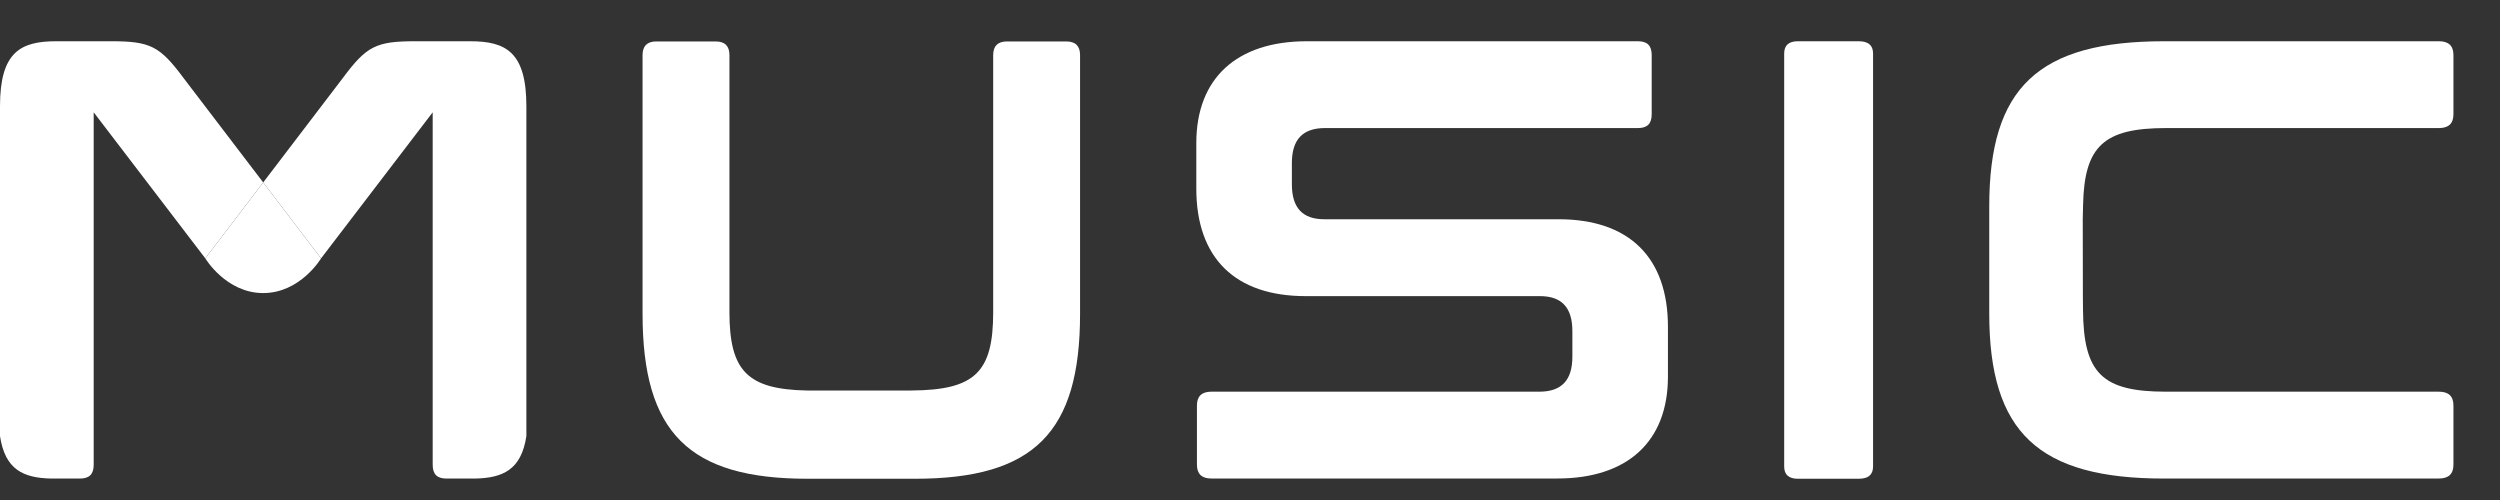
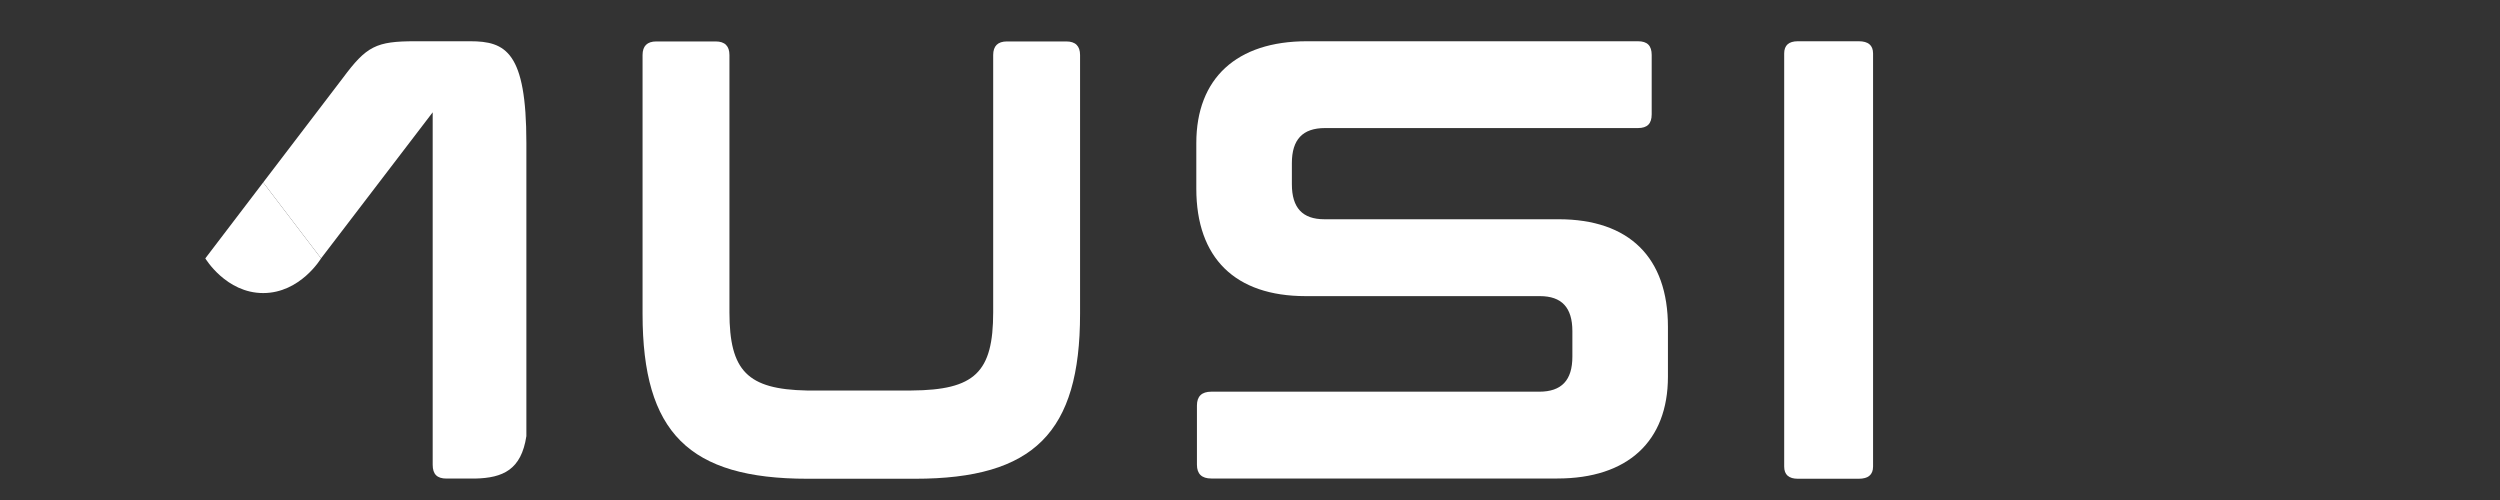
<svg xmlns="http://www.w3.org/2000/svg" width="40" height="8" viewBox="0 0 40 8" fill="none">
  <rect x="0" y="0" width="40" height="8" fill="#333333" stroke="none" />
  <path d="M19.38 7.656C19.228 7.656 19.151 7.582 19.151 7.436V6.487C19.151 6.341 19.228 6.267 19.38 6.267H24.628C24.985 6.267 25.158 6.084 25.158 5.707V5.298C25.158 4.921 24.988 4.738 24.638 4.738H20.89C19.762 4.738 19.141 4.128 19.141 3.019V2.289C19.141 1.254 19.785 0.66 20.91 0.66H26.207C26.357 0.66 26.427 0.73 26.427 0.88V1.829C26.427 1.979 26.357 2.049 26.207 2.049H21.2C20.843 2.049 20.67 2.232 20.67 2.609V2.949C20.67 3.325 20.84 3.508 21.189 3.508H24.938C26.066 3.508 26.687 4.119 26.687 5.228V6.027C26.687 7.062 26.042 7.656 24.918 7.656H19.38Z" fill="white" />
  <path d="M29.969 4.808V7.465C29.969 7.595 29.892 7.66 29.74 7.66H28.766C28.62 7.66 28.547 7.595 28.547 7.465V0.855C28.547 0.725 28.62 0.66 28.766 0.66H29.74C29.892 0.66 29.969 0.725 29.969 0.855V3.512V4.808Z" fill="white" />
-   <path d="M34.627 7.657C32.613 7.657 31.828 6.917 31.828 5.018V3.299C31.828 1.399 32.613 0.66 34.627 0.66H39.025C39.178 0.66 39.255 0.734 39.255 0.88V1.829C39.255 1.975 39.178 2.049 39.025 2.049H34.657C33.659 2.049 33.348 2.338 33.329 3.284L33.324 3.509L33.326 4.738L33.328 4.959C33.336 5.974 33.634 6.267 34.657 6.267H39.025C39.178 6.267 39.255 6.341 39.255 6.487V7.436C39.255 7.582 39.178 7.656 39.025 7.656H34.627V7.657Z" fill="white" />
  <path d="M17.281 5.023C17.281 6.921 16.541 7.66 14.641 7.66H12.921C11.021 7.66 10.281 6.921 10.281 5.023V0.88C10.281 0.736 10.355 0.663 10.501 0.663H11.451C11.597 0.663 11.671 0.736 11.671 0.88V4.995C11.671 5.935 11.96 6.229 12.907 6.248H13.131H14.361H14.582C15.598 6.241 15.891 5.958 15.891 4.995V0.88C15.891 0.736 15.965 0.663 16.111 0.663H17.061C17.207 0.663 17.281 0.736 17.281 0.88V5.023H17.281Z" fill="white" />
-   <path d="M1.499 7.437V1.797L3.285 4.134L4.211 2.919L2.938 1.25C2.557 0.737 2.405 0.66 1.779 0.66H0.9C0.33 0.66 0 0.83 0 1.7V1.849V6.978C0.082 7.515 0.372 7.647 0.821 7.657H1.279C1.429 7.657 1.499 7.587 1.499 7.437Z" fill="white" />
  <path d="M3.285 4.134C3.285 4.134 3.616 4.689 4.211 4.689C4.806 4.689 5.137 4.134 5.137 4.134L4.211 2.919L3.285 4.134Z" fill="white" />
-   <path d="M7.601 7.657C8.05 7.647 8.34 7.515 8.422 6.978V2.287V1.7C8.422 0.83 8.092 0.66 7.522 0.66H6.643C6.017 0.66 5.865 0.737 5.484 1.25L4.211 2.919L5.137 4.134L6.923 1.797V7.437C6.923 7.587 6.993 7.657 7.143 7.657H7.601Z" fill="white" />
+   <path d="M7.601 7.657C8.05 7.647 8.34 7.515 8.422 6.978V2.287C8.422 0.83 8.092 0.66 7.522 0.66H6.643C6.017 0.66 5.865 0.737 5.484 1.25L4.211 2.919L5.137 4.134L6.923 1.797V7.437C6.923 7.587 6.993 7.657 7.143 7.657H7.601Z" fill="white" />
</svg>